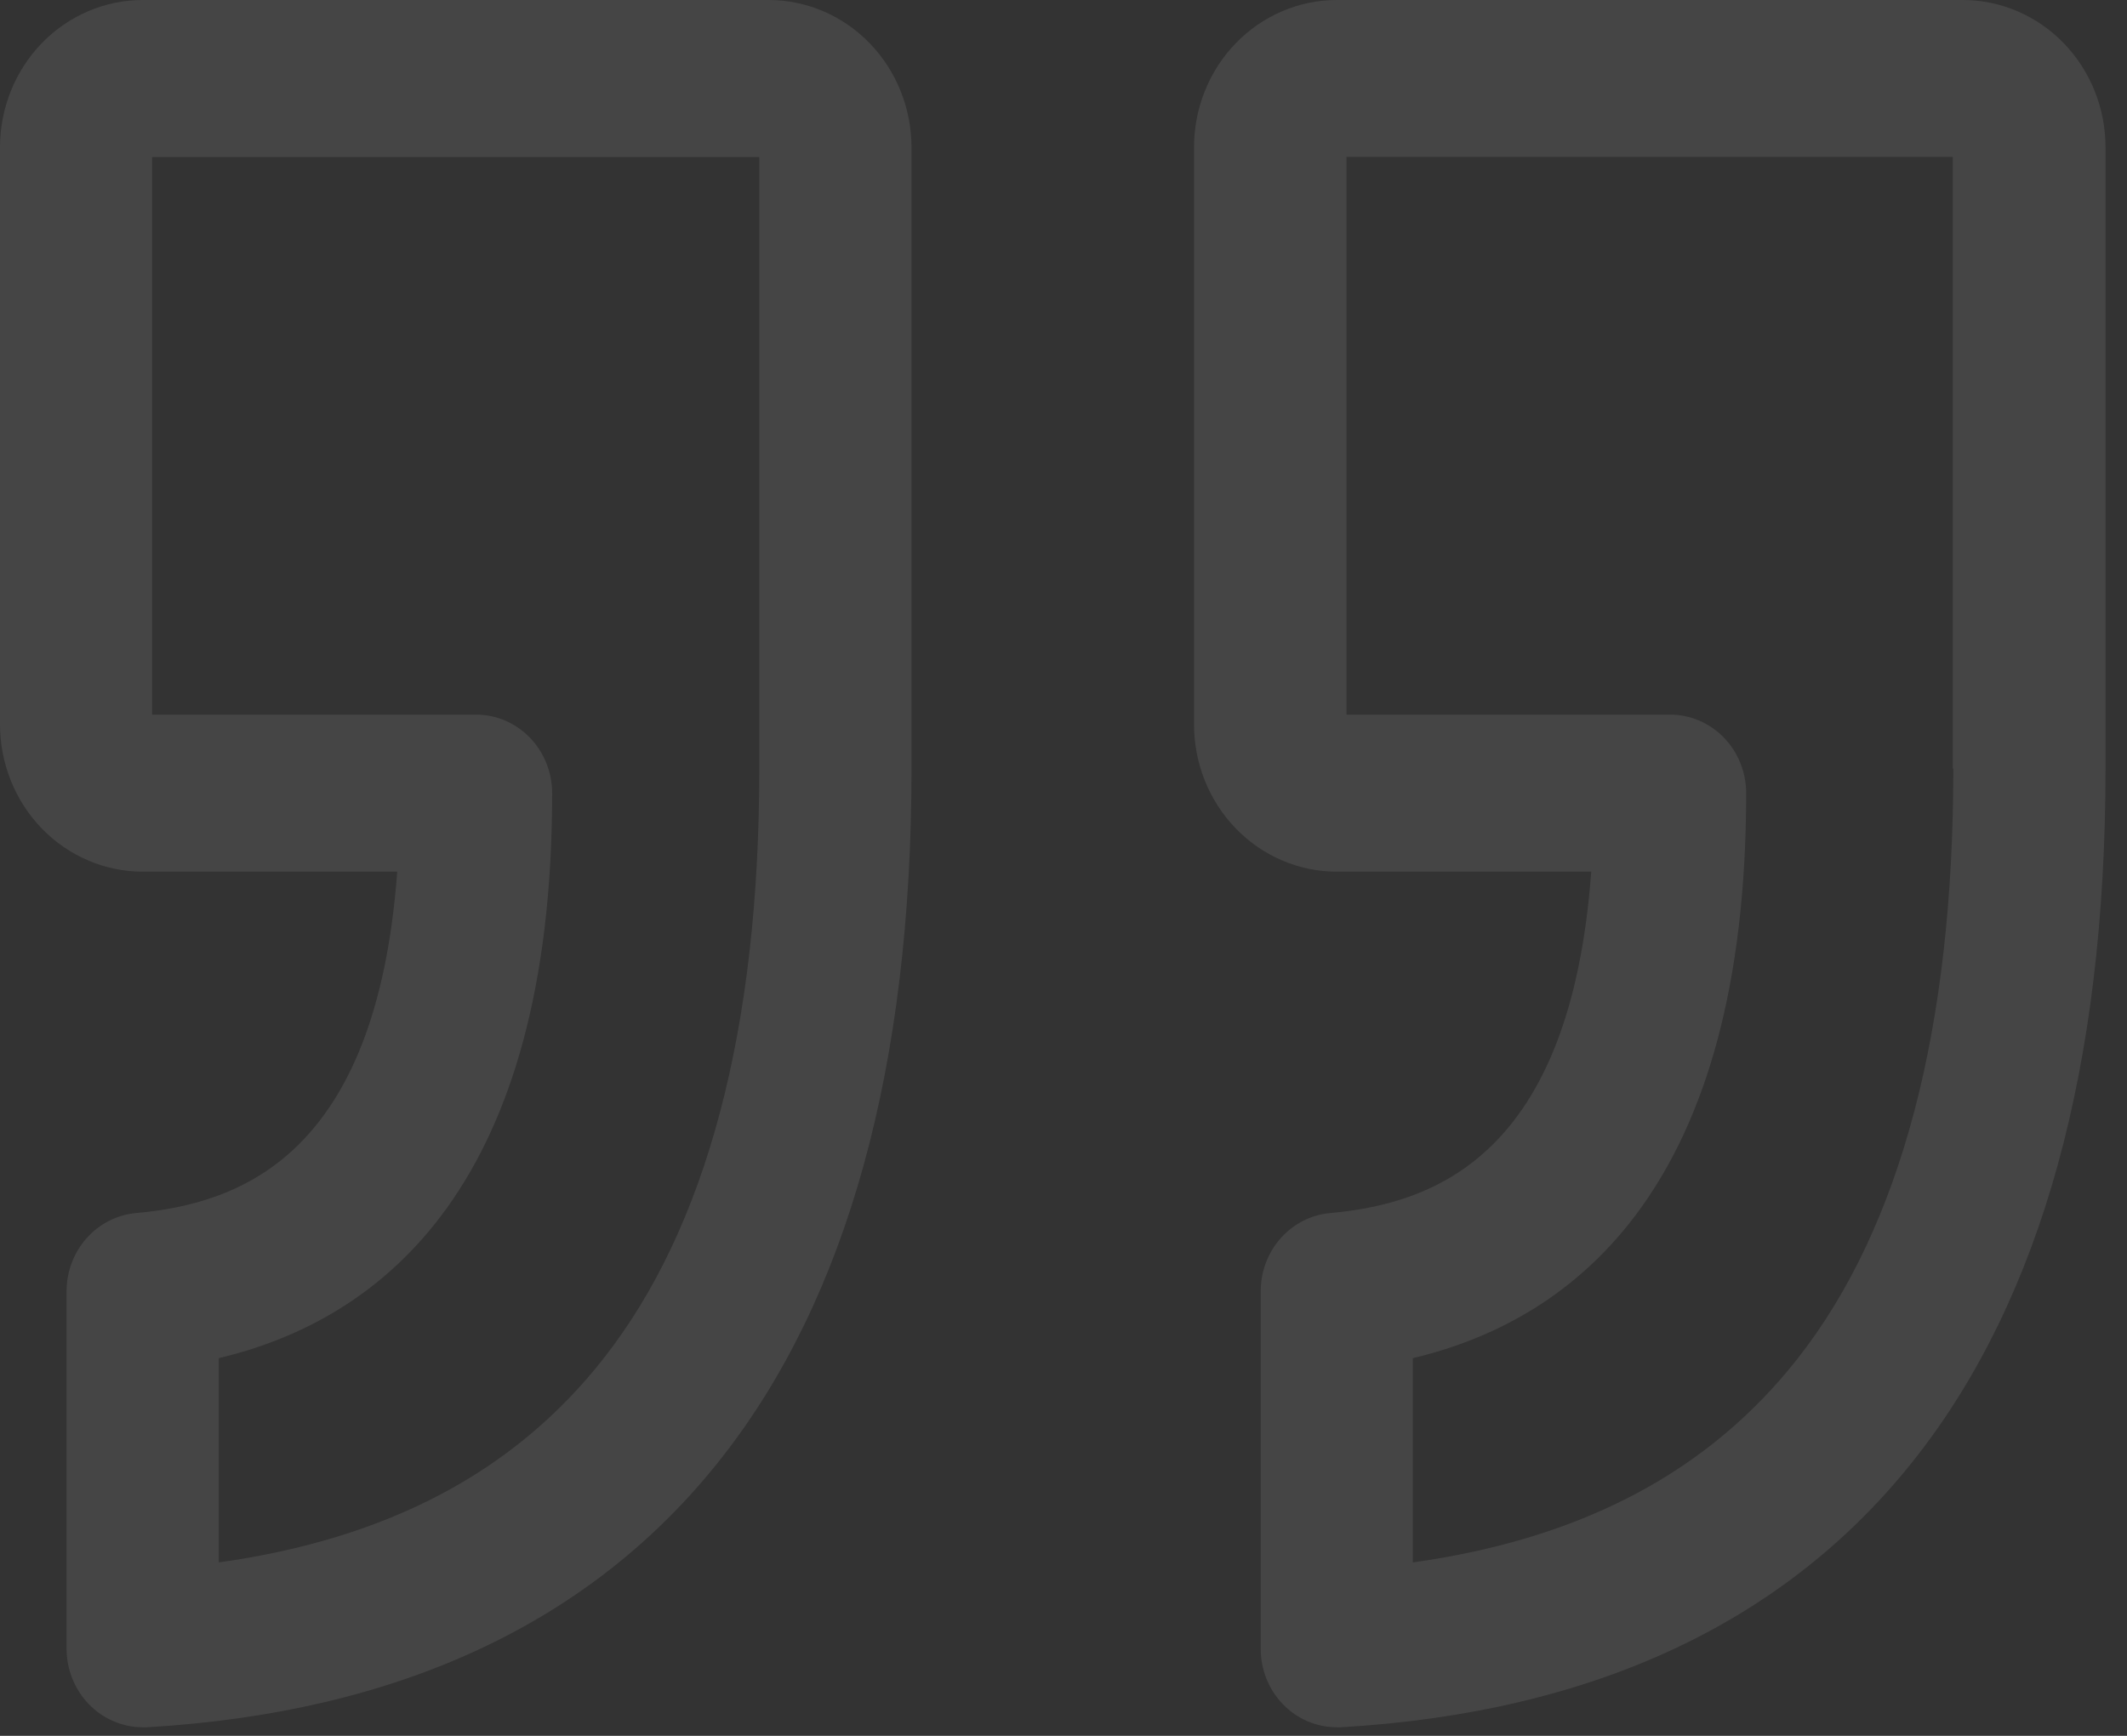
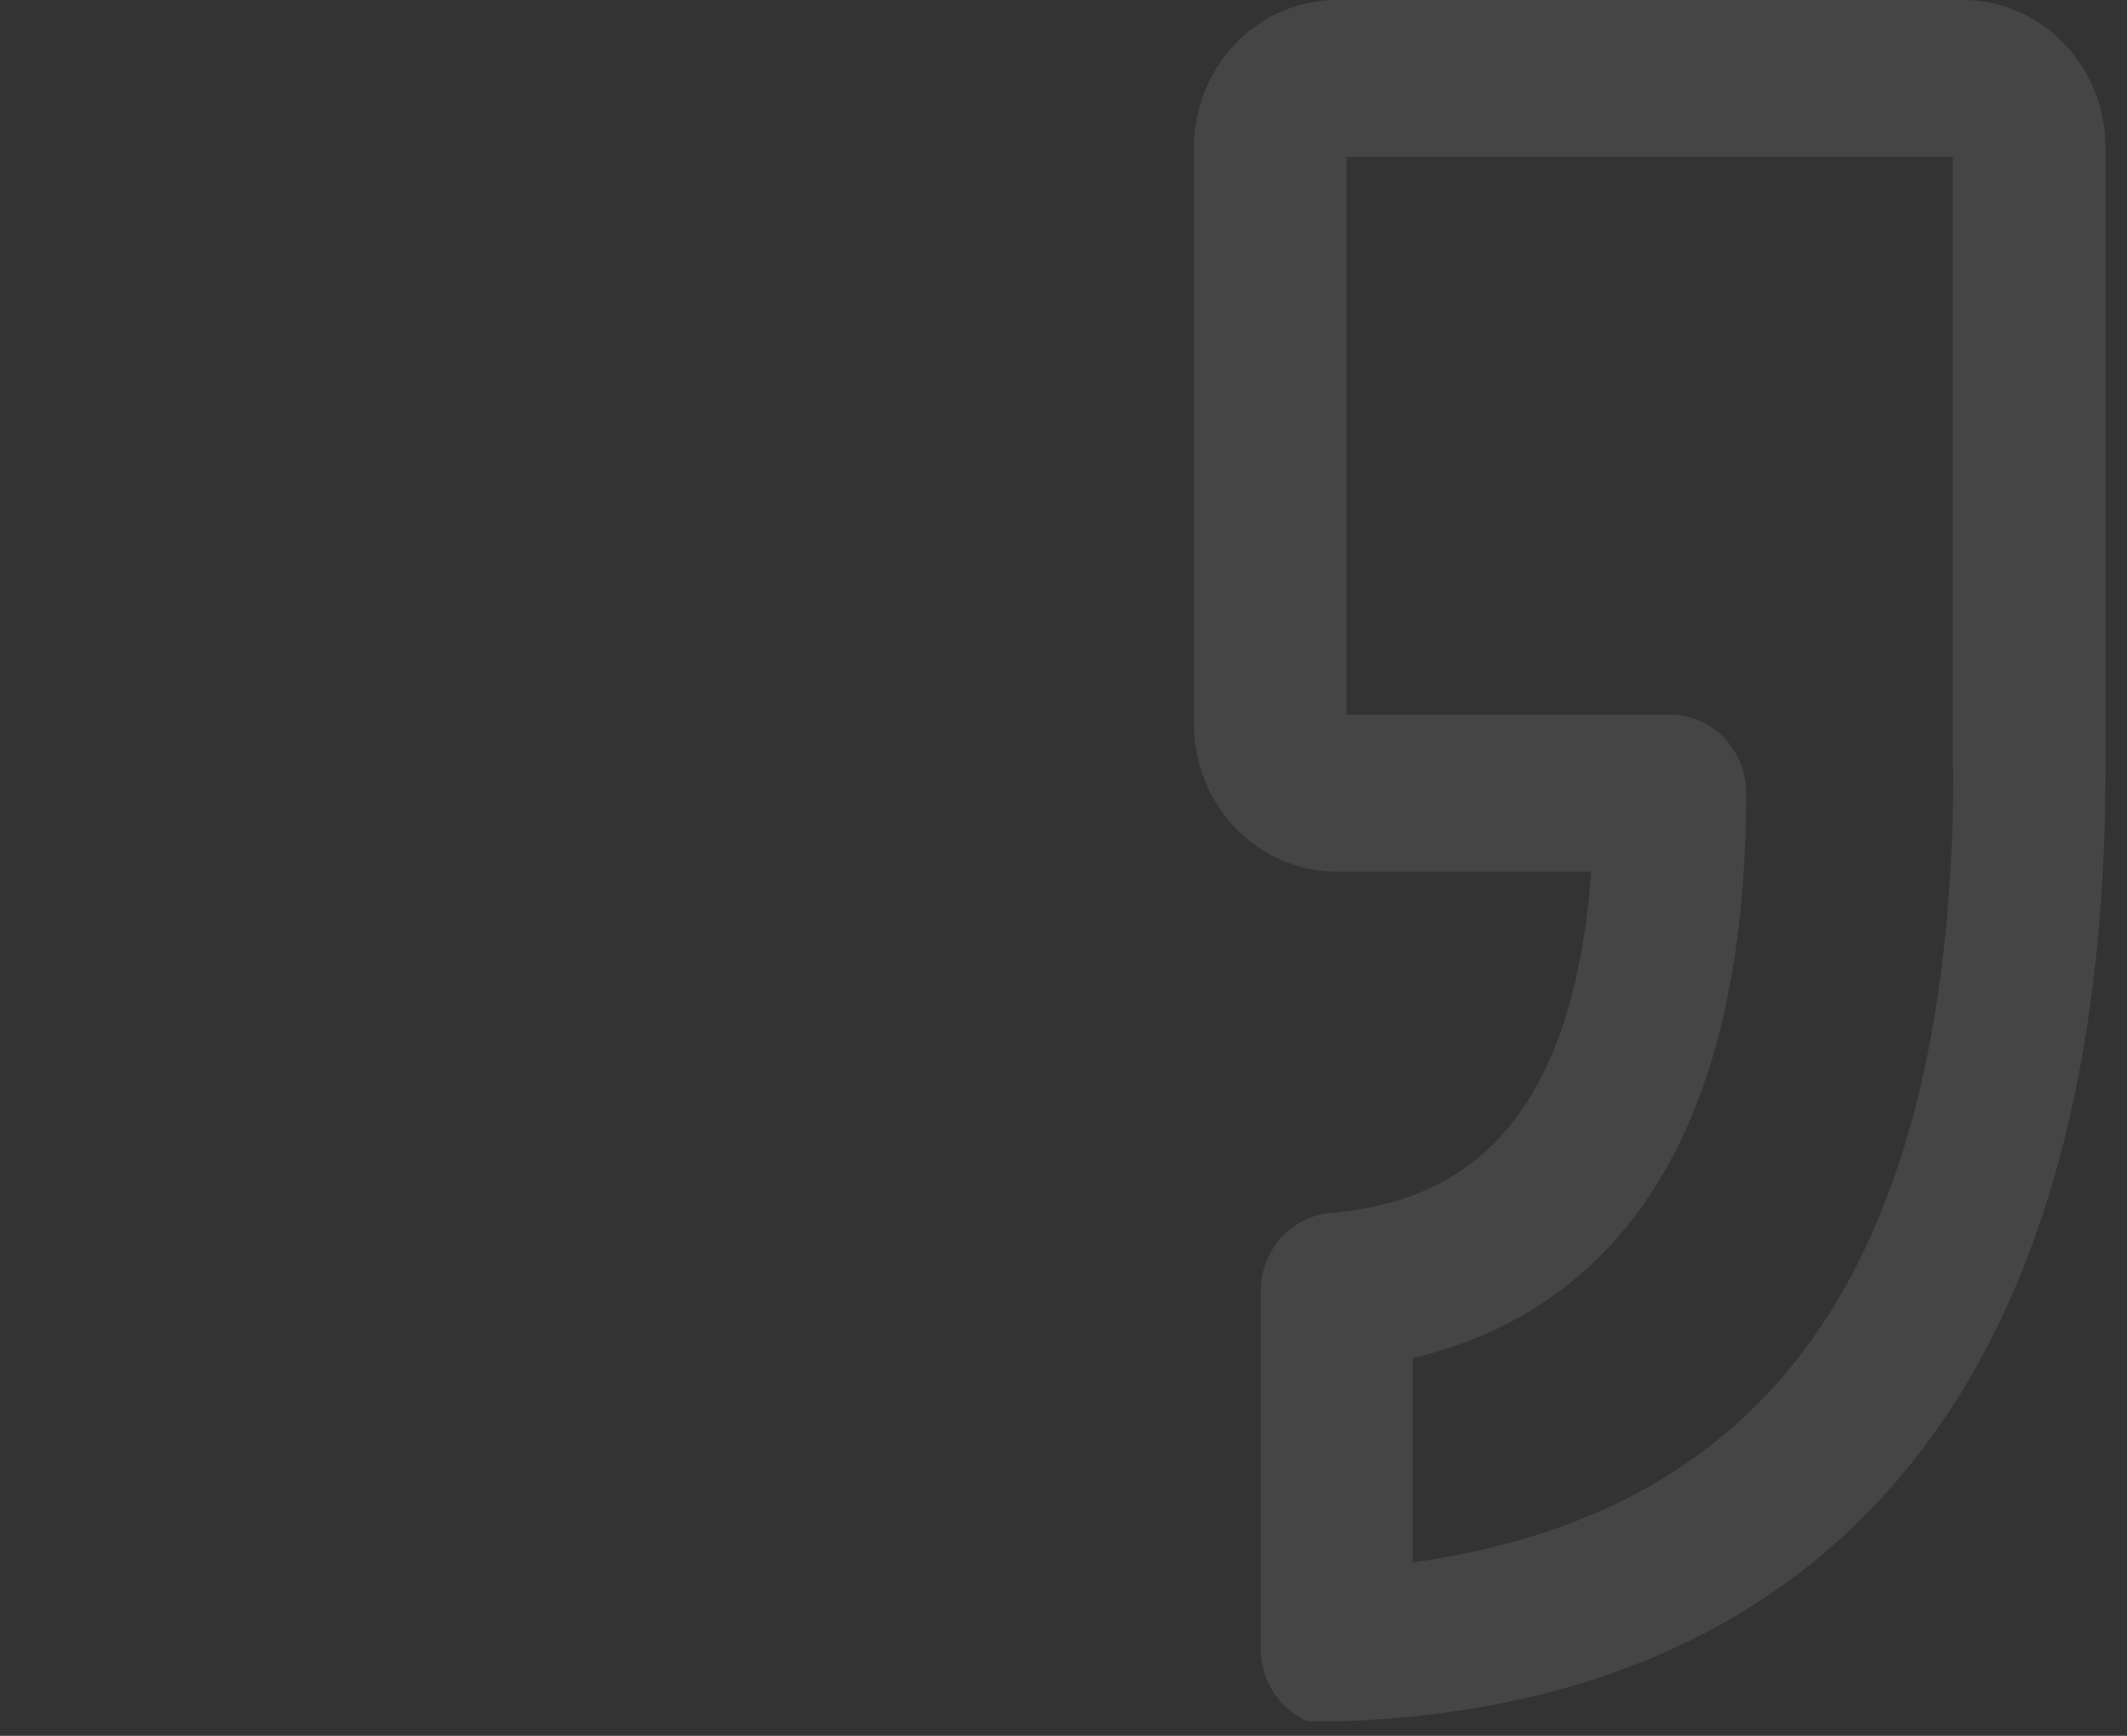
<svg xmlns="http://www.w3.org/2000/svg" width="98" height="80" viewBox="0 0 98 80" fill="none">
  <rect x="0" y="0" width="98" height="80" fill="#333333" stroke="none" />
  <g opacity="0.3">
    <g opacity="0.3">
-       <path d="M90.437 0H61.587C59.844 0.002 58.173 0.717 56.941 1.989C55.708 3.261 55.015 4.986 55.014 6.785V33.388C55.015 35.187 55.708 36.912 56.941 38.184C58.173 39.456 59.844 40.171 61.587 40.173H73.315C72.357 53.266 66.086 55.472 61.274 55.908C60.403 55.989 59.593 56.403 59.003 57.07C58.413 57.736 58.086 58.606 58.087 59.509V75.986C58.086 76.46 58.176 76.931 58.352 77.37C58.527 77.809 58.785 78.208 59.11 78.544C59.435 78.88 59.821 79.147 60.246 79.329C60.672 79.511 61.127 79.604 61.587 79.604H61.787C73.401 78.928 82.312 74.761 88.247 67.206C94.063 59.815 97.01 49.129 97.01 35.43V6.785C97.009 4.986 96.316 3.261 95.083 1.989C93.851 0.717 92.18 0.002 90.437 0ZM89.998 35.424C89.998 47.411 87.58 56.567 82.808 62.634C78.715 67.83 72.899 70.913 65.094 72.008V62.593C72.705 60.786 80.453 54.531 80.453 36.554C80.453 35.594 80.084 34.674 79.427 33.995C78.769 33.316 77.877 32.935 76.947 32.935H62.038V7.232H89.975V35.424H89.998Z" fill="white" />
+       <path d="M90.437 0H61.587C59.844 0.002 58.173 0.717 56.941 1.989C55.708 3.261 55.015 4.986 55.014 6.785V33.388C55.015 35.187 55.708 36.912 56.941 38.184C58.173 39.456 59.844 40.171 61.587 40.173H73.315C72.357 53.266 66.086 55.472 61.274 55.908C60.403 55.989 59.593 56.403 59.003 57.07C58.413 57.736 58.086 58.606 58.087 59.509V75.986C58.086 76.46 58.176 76.931 58.352 77.37C58.527 77.809 58.785 78.208 59.11 78.544C59.435 78.88 59.821 79.147 60.246 79.329H61.787C73.401 78.928 82.312 74.761 88.247 67.206C94.063 59.815 97.01 49.129 97.01 35.43V6.785C97.009 4.986 96.316 3.261 95.083 1.989C93.851 0.717 92.18 0.002 90.437 0ZM89.998 35.424C89.998 47.411 87.58 56.567 82.808 62.634C78.715 67.83 72.899 70.913 65.094 72.008V62.593C72.705 60.786 80.453 54.531 80.453 36.554C80.453 35.594 80.084 34.674 79.427 33.995C78.769 33.316 77.877 32.935 76.947 32.935H62.038V7.232H89.975V35.424H89.998Z" fill="white" />
    </g>
    <g opacity="0.3">
-       <path d="M35.423 0H6.574C4.831 0.002 3.16 0.717 1.927 1.989C0.695 3.261 0.002 4.986 0 6.785V33.388C0.002 35.187 0.695 36.912 1.927 38.184C3.16 39.456 4.831 40.172 6.574 40.173H18.302C17.338 53.266 11.066 55.473 6.254 55.908C5.384 55.99 4.574 56.405 3.985 57.071C3.395 57.737 3.068 58.607 3.067 59.509V75.986C3.069 76.945 3.439 77.865 4.096 78.543C4.753 79.221 5.644 79.603 6.574 79.605H6.773C18.387 78.928 27.298 74.762 33.234 67.206C39.049 59.815 41.997 49.129 41.997 35.43V6.785C41.994 4.987 41.3 3.263 40.068 1.991C38.836 0.719 37.166 0.003 35.423 0ZM34.984 35.424C34.984 47.411 32.566 56.567 27.789 62.634C23.701 67.83 17.885 70.913 10.08 72.008V62.593C17.692 60.786 25.44 54.531 25.44 36.554C25.44 35.594 25.07 34.674 24.413 33.995C23.755 33.317 22.863 32.935 21.933 32.935H7.007V7.238H34.984V35.424Z" fill="white" />
-     </g>
+       </g>
  </g>
</svg>